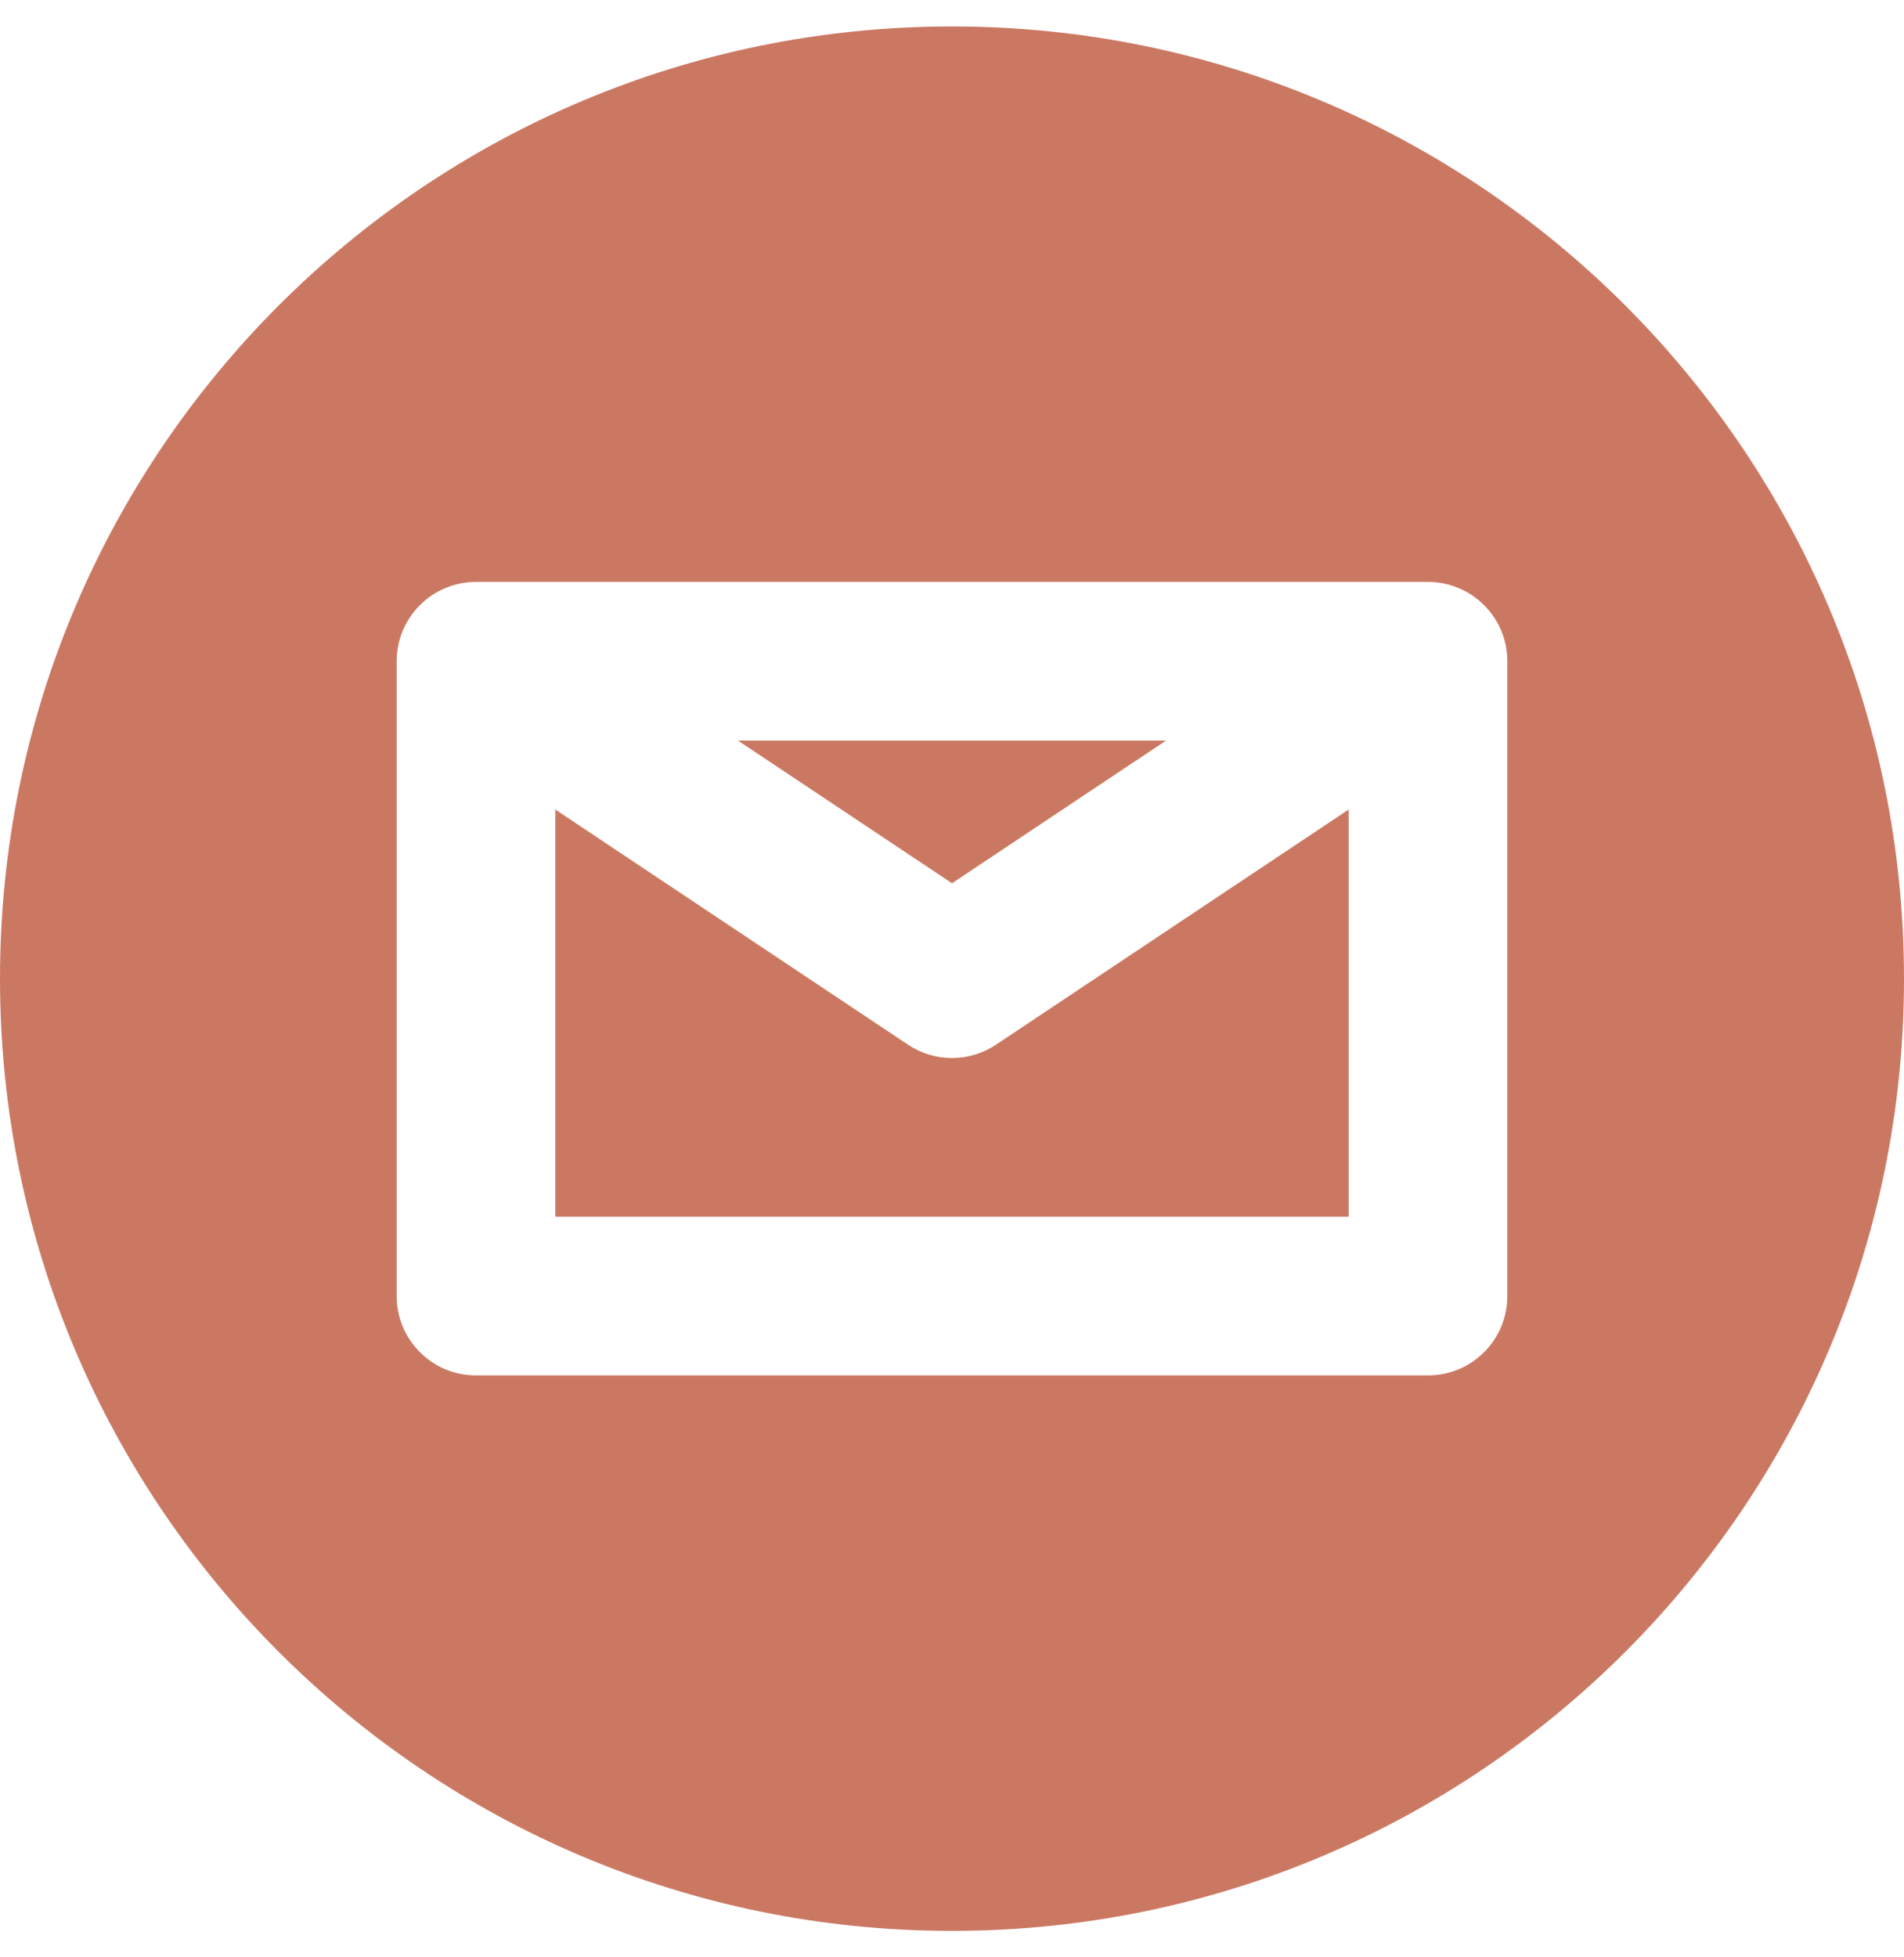
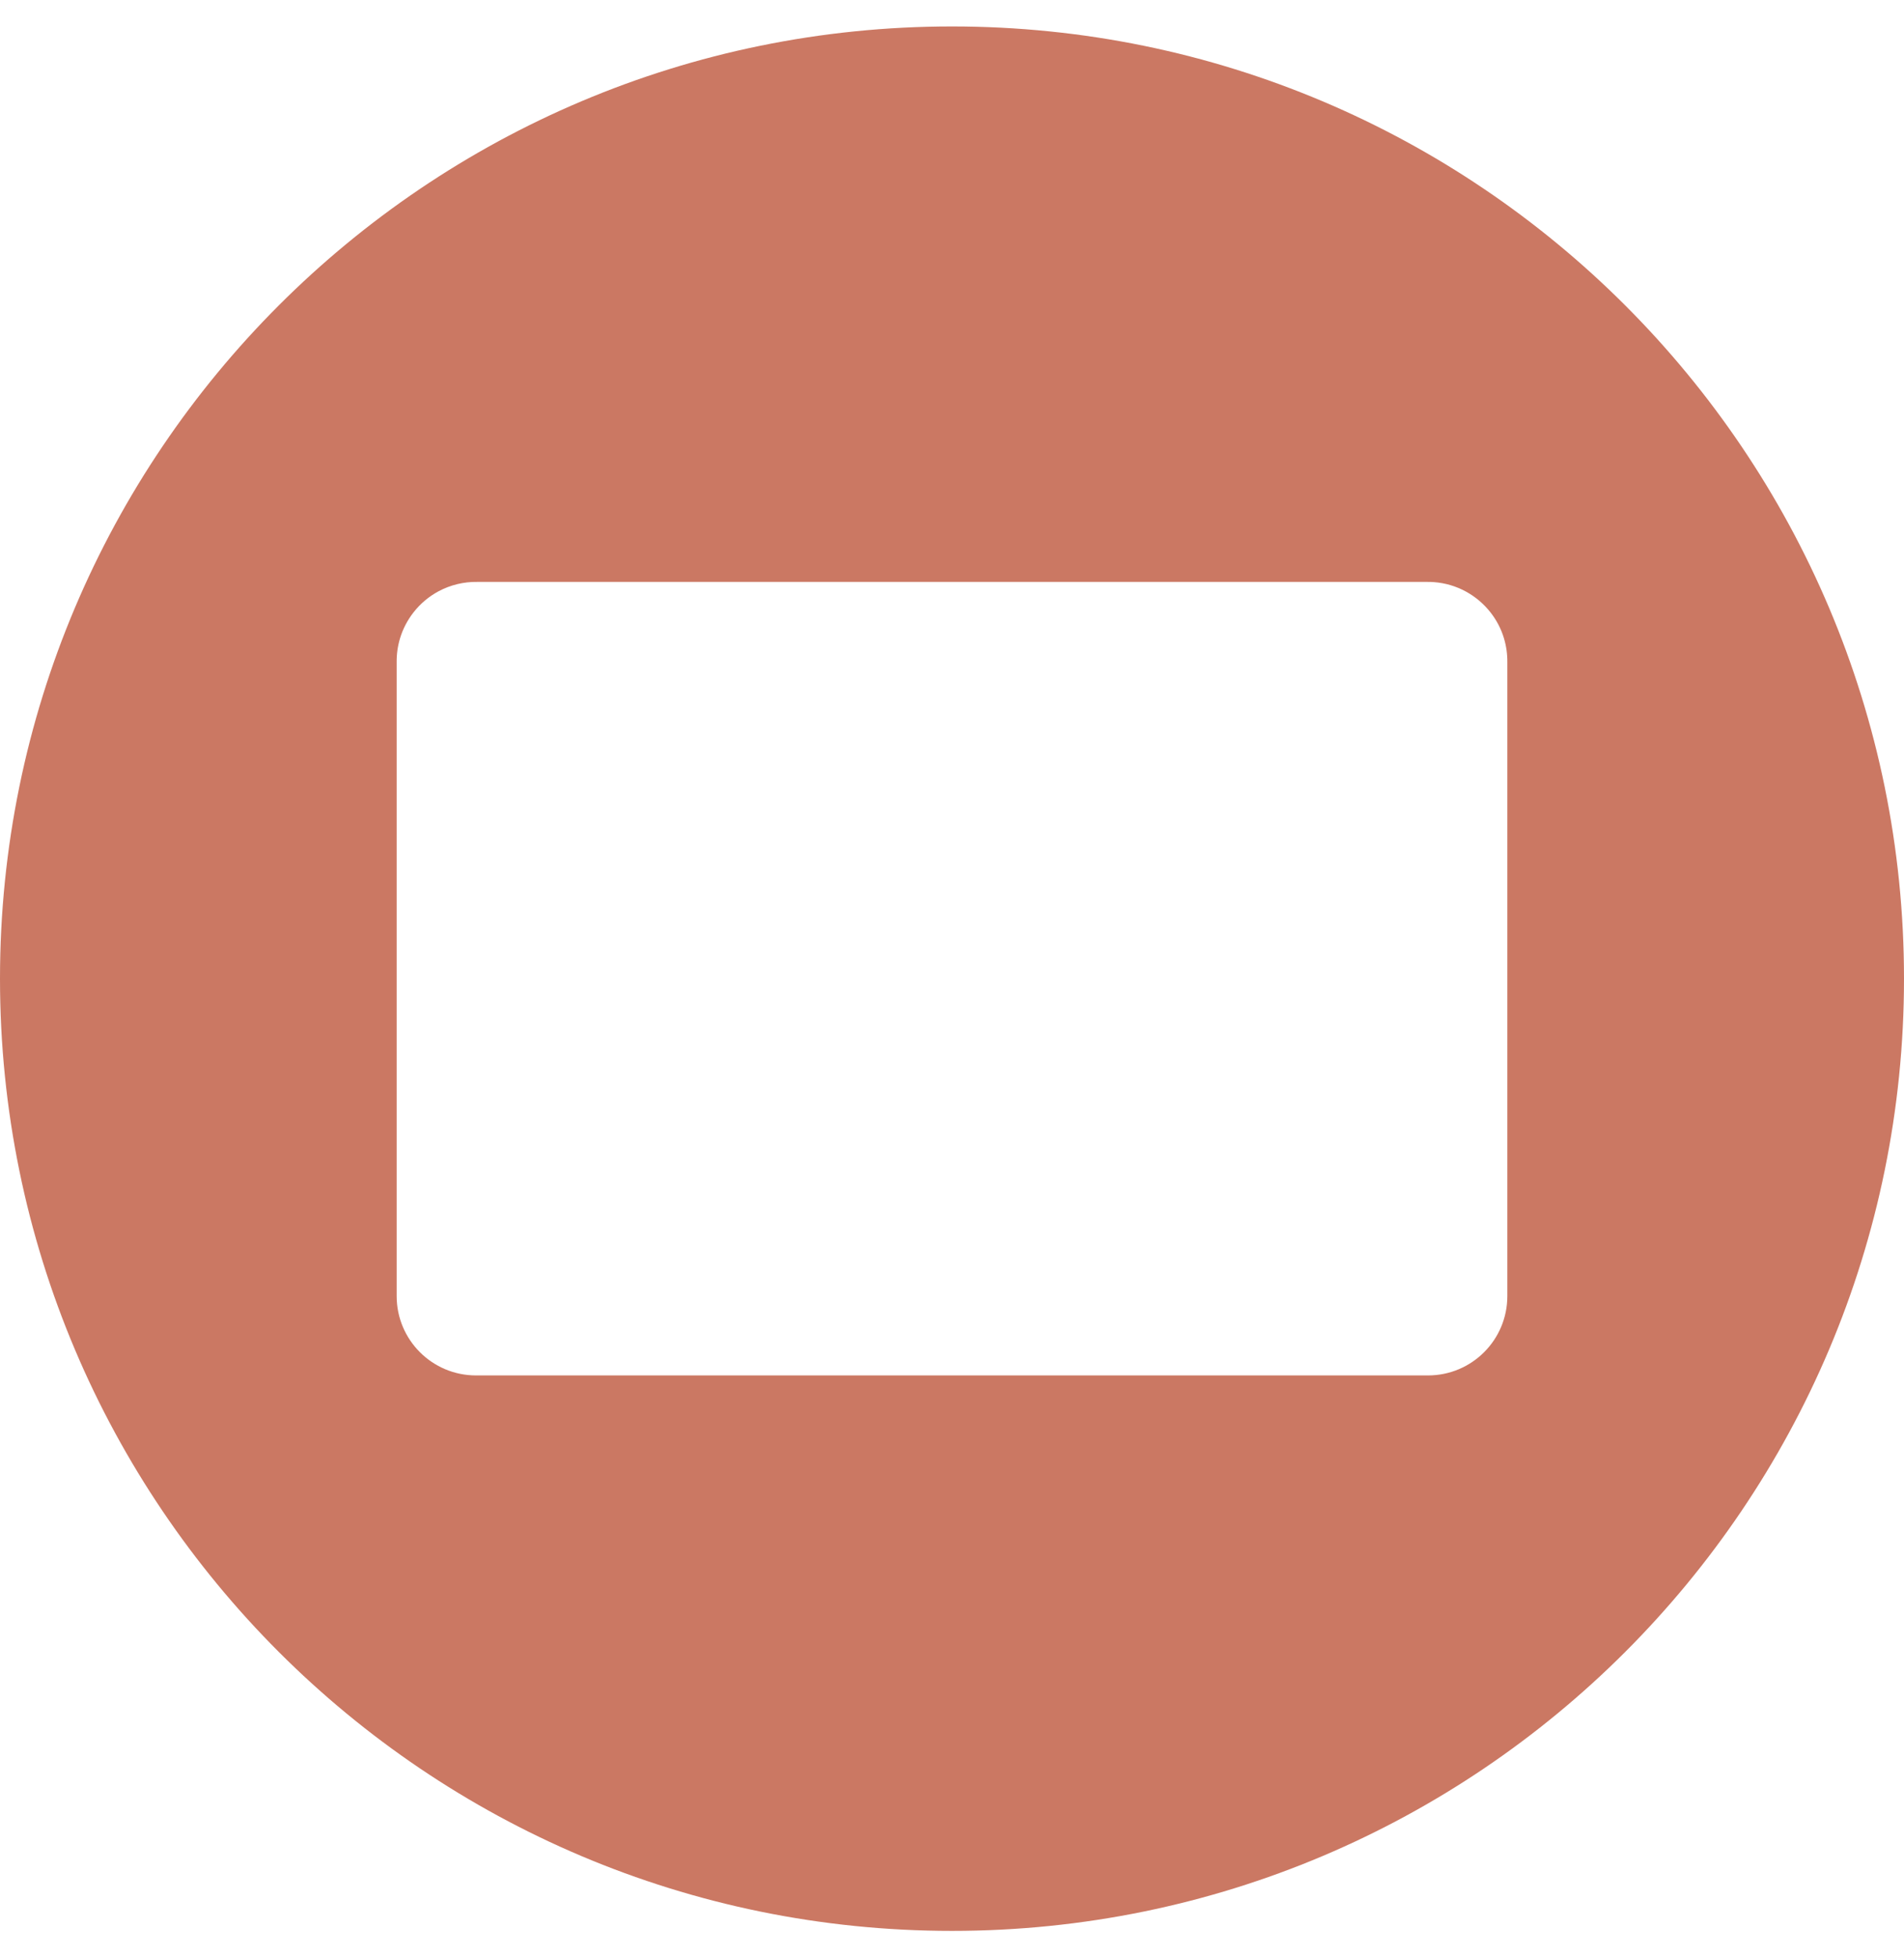
<svg xmlns="http://www.w3.org/2000/svg" width="36" height="37" viewBox="0 0 36 37" fill="none">
-   <path d="M10.5 23V15.303L17.168 19.748C17.672 20.084 18.328 20.084 18.832 19.748L25.5 15.303V23H10.5Z" fill="#CB7863" />
-   <path d="M18 16.697L13.954 14H22.046L18 16.697Z" fill="#CB7863" />
  <path fill-rule="evenodd" clip-rule="evenodd" d="M18 36.5C27.941 36.5 36 28.441 36 18.5C36 8.559 27.941 0.5 18 0.5C8.059 0.5 0 8.559 0 18.5C0 28.441 8.059 36.5 18 36.5ZM7.817 11.578C7.705 11.722 7.618 11.886 7.564 12.065C7.519 12.215 7.498 12.368 7.5 12.521V24.5C7.5 25.329 8.172 26 9 26H27C27.829 26 28.5 25.329 28.5 24.5V12.521C28.502 12.368 28.481 12.215 28.436 12.065C28.382 11.886 28.296 11.722 28.183 11.578C27.93 11.254 27.546 11.036 27.111 11.004C27.067 11.001 27.022 10.999 26.977 11H9.023C8.769 10.996 8.517 11.057 8.292 11.177C8.112 11.274 7.949 11.408 7.817 11.578Z" fill="#CB7863" />
</svg>